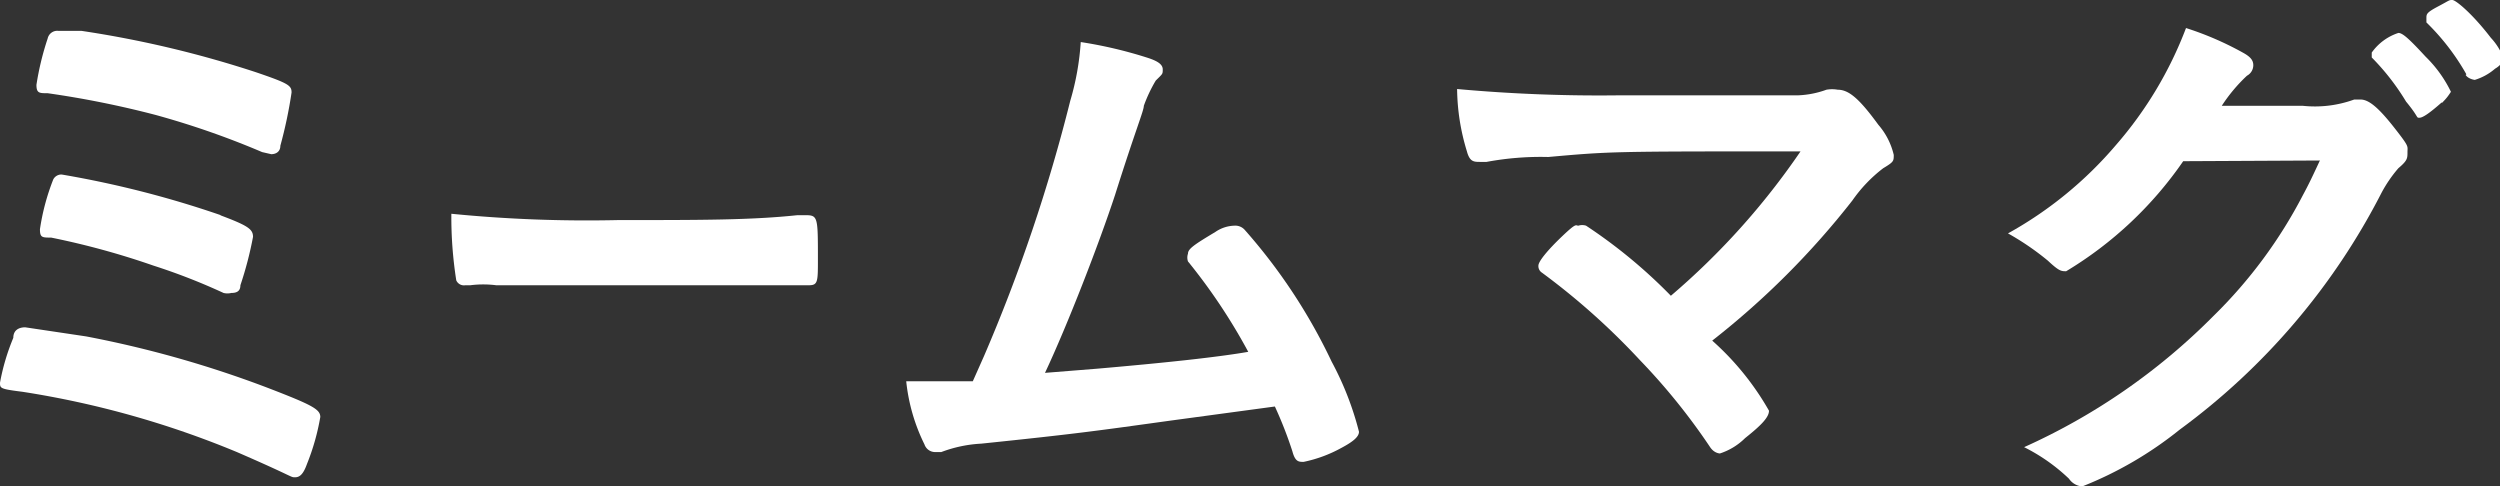
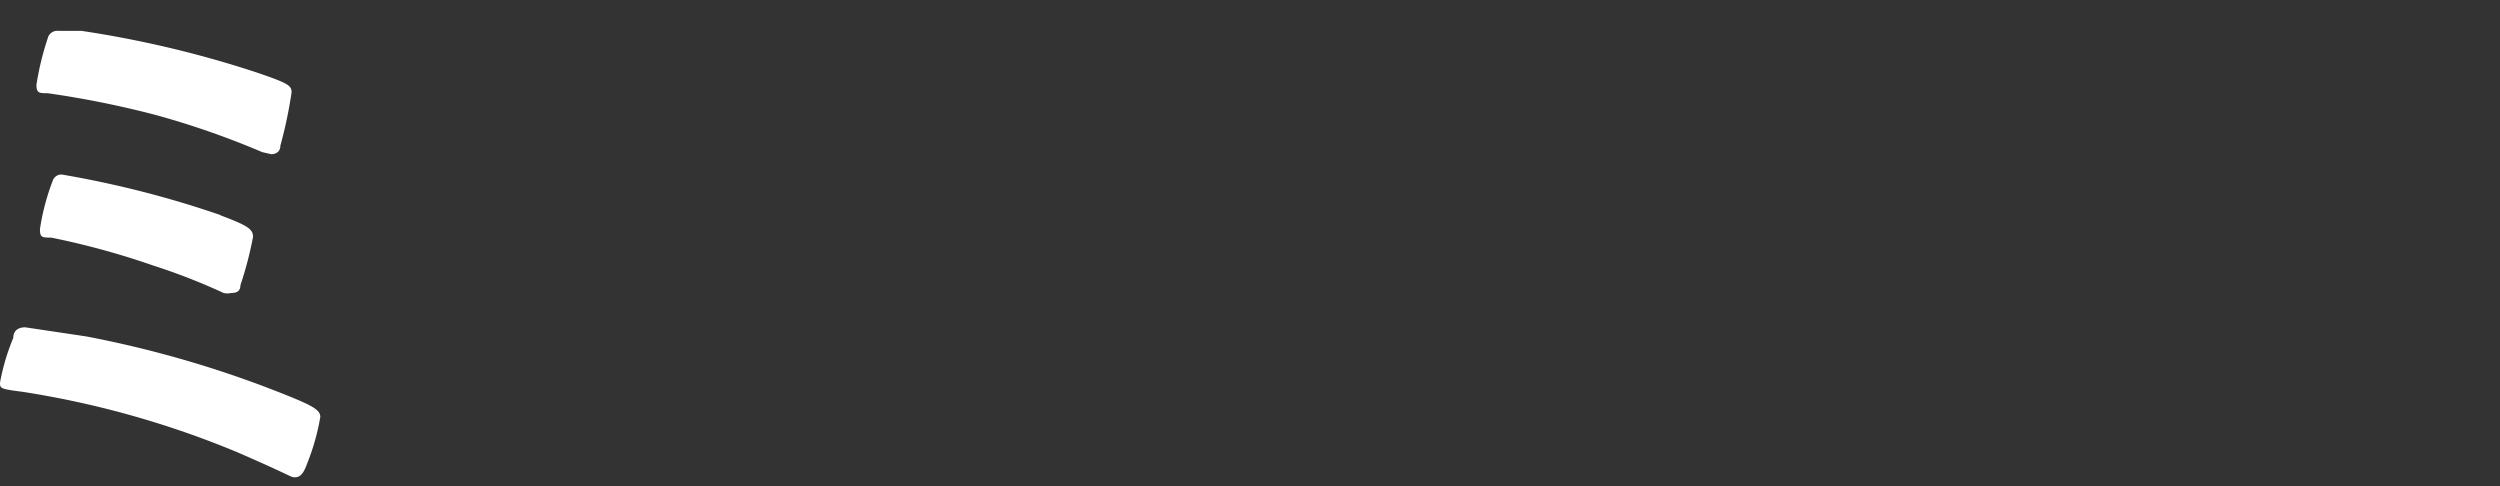
<svg xmlns="http://www.w3.org/2000/svg" id="編集モード" viewBox="0 0 35.67 6.94">
  <rect x="0" y="0" width="35.67" height="6.94" fill="#333333" stroke="none" />
  <defs>
    <style>.cls-1{fill:#fff;}</style>
  </defs>
  <title>logo_w_txt01</title>
  <path class="cls-1" d="M1.23,4.8a15.39,15.39,0,0,1,2.58.73c.65.25.76.31.76.42a3.27,3.27,0,0,1-.19.67c-.05.14-.1.19-.17.19s0,0-.83-.36A13.27,13.27,0,0,0,.32,5.59C0,5.55,0,5.54,0,5.46a3.12,3.12,0,0,1,.19-.64c0-.11.08-.15.17-.15ZM3.74,2.17a11.92,11.92,0,0,0-1.52-.53A13.71,13.71,0,0,0,.68,1.33c-.12,0-.16,0-.16-.12A4,4,0,0,1,.68.55.14.14,0,0,1,.83.44H.94l.22,0a15.14,15.14,0,0,1,2.49.59c.47.16.51.19.51.29A6.4,6.4,0,0,1,4,2.08c0,.09-.07.12-.13.12Zm-.6.9c.4.15.47.2.47.31a5.12,5.12,0,0,1-.18.69c0,.09-.06.11-.13.11a.23.23,0,0,1-.11,0,8.8,8.8,0,0,0-1-.39A11.16,11.16,0,0,0,.73,3.39c-.13,0-.16,0-.16-.12a3.21,3.21,0,0,1,.19-.71.13.13,0,0,1,.12-.07A14.32,14.32,0,0,1,3.15,3.07Z" />
-   <path class="cls-1" d="M8.82,3.14c1.2,0,1.9,0,2.56-.07h.09c.2,0,.2,0,.2.63,0,.32,0,.37-.13.37h0c-.44,0-.68,0-2.58,0-.7,0-1,0-1.65,0H7.08a1.46,1.46,0,0,0-.37,0H6.64A.12.12,0,0,1,6.51,4a5.82,5.82,0,0,1-.07-.95A19.66,19.66,0,0,0,8.82,3.14Z" />
-   <path class="cls-1" d="M15.66,5.26c.92-.08,1.69-.16,2.15-.24a8.23,8.23,0,0,0-.86-1.29.17.17,0,0,1,0-.11c0-.07.09-.13.39-.31a.5.5,0,0,1,.27-.09.18.18,0,0,1,.15.06A8,8,0,0,1,19,5.16a4.39,4.39,0,0,1,.39,1c0,.07-.08.14-.25.23a1.91,1.91,0,0,1-.54.2c-.07,0-.12,0-.16-.15a5.79,5.79,0,0,0-.25-.64L16.71,6c-1.08.15-1.36.19-2.71.33a1.88,1.88,0,0,0-.57.12l-.09,0a.16.16,0,0,1-.15-.11,2.64,2.64,0,0,1-.26-.9h.21l.74,0,.16-.36a23.79,23.79,0,0,0,1.23-3.64A3.78,3.78,0,0,0,15.42.6a6.21,6.21,0,0,1,.94.22c.16.05.23.1.23.17s0,.06-.1.16a2.07,2.07,0,0,0-.17.36c0,.07-.11.32-.41,1.27-.23.7-.68,1.86-1,2.54Z" />
-   <path class="cls-1" d="M25.69,2.16c-2.7,0-2.7,0-3.6.08a4.22,4.22,0,0,0-.88.07h-.09c-.09,0-.15,0-.19-.15a3.12,3.12,0,0,1-.14-.89,22.39,22.39,0,0,0,2.33.09c1.1,0,2.11,0,2.54,0a1.33,1.33,0,0,0,.4-.08.46.46,0,0,1,.16,0c.16,0,.31.13.58.5a1,1,0,0,1,.22.43c0,.09,0,.1-.15.19a2.06,2.06,0,0,0-.44.46,11.62,11.62,0,0,1-2,2,3.94,3.94,0,0,1,.81,1c0,.09-.1.2-.34.39a.91.91,0,0,1-.36.22s-.08,0-.14-.09a9,9,0,0,0-1-1.24A10,10,0,0,0,22,3.89a.11.11,0,0,1-.05-.1c0-.06.13-.22.34-.42s.19-.15.23-.15a.18.18,0,0,1,.11,0,7.35,7.35,0,0,1,1.21,1A10.41,10.41,0,0,0,25.69,2.16Z" />
-   <path class="cls-1" d="M31.15,2.3a5.42,5.42,0,0,1-1.67,1.57c-.07,0-.1,0-.26-.15a3.84,3.84,0,0,0-.57-.39,5.56,5.56,0,0,0,1.54-1.26,5.52,5.52,0,0,0,1-1.67A4.47,4.47,0,0,1,32,.75c.11.06.15.11.15.18a.17.17,0,0,1-.09.15,2.3,2.3,0,0,0-.36.43h1.16a1.64,1.64,0,0,0,.73-.09l.09,0c.12,0,.26.12.48.4s.19.26.19.35,0,.12-.13.23a1.91,1.91,0,0,0-.24.35,9.63,9.63,0,0,1-2.88,3.38,5.36,5.36,0,0,1-1.39.81.25.25,0,0,1-.19-.11,2.62,2.62,0,0,0-.64-.45,9,9,0,0,0,2.7-1.87,6.78,6.78,0,0,0,1.28-1.73c.07-.13.12-.23.24-.49Zm3.69-.84c-.17.15-.27.22-.32.22s0,0-.19-.23a3.35,3.35,0,0,0-.49-.63s0,0,0-.07a.75.75,0,0,1,.38-.28c.06,0,.15.08.39.34a1.79,1.79,0,0,1,.36.5C34.93,1.37,34.91,1.4,34.84,1.47Zm.35-.4a3.29,3.29,0,0,0-.57-.74s0,0,0-.06,0-.08.17-.17.15-.09.2-.09.29.2.55.54a.87.87,0,0,1,.18.29s0,.08-.12.15a.8.8,0,0,1-.29.16S35.22,1.13,35.18,1.07Z" />
</svg>